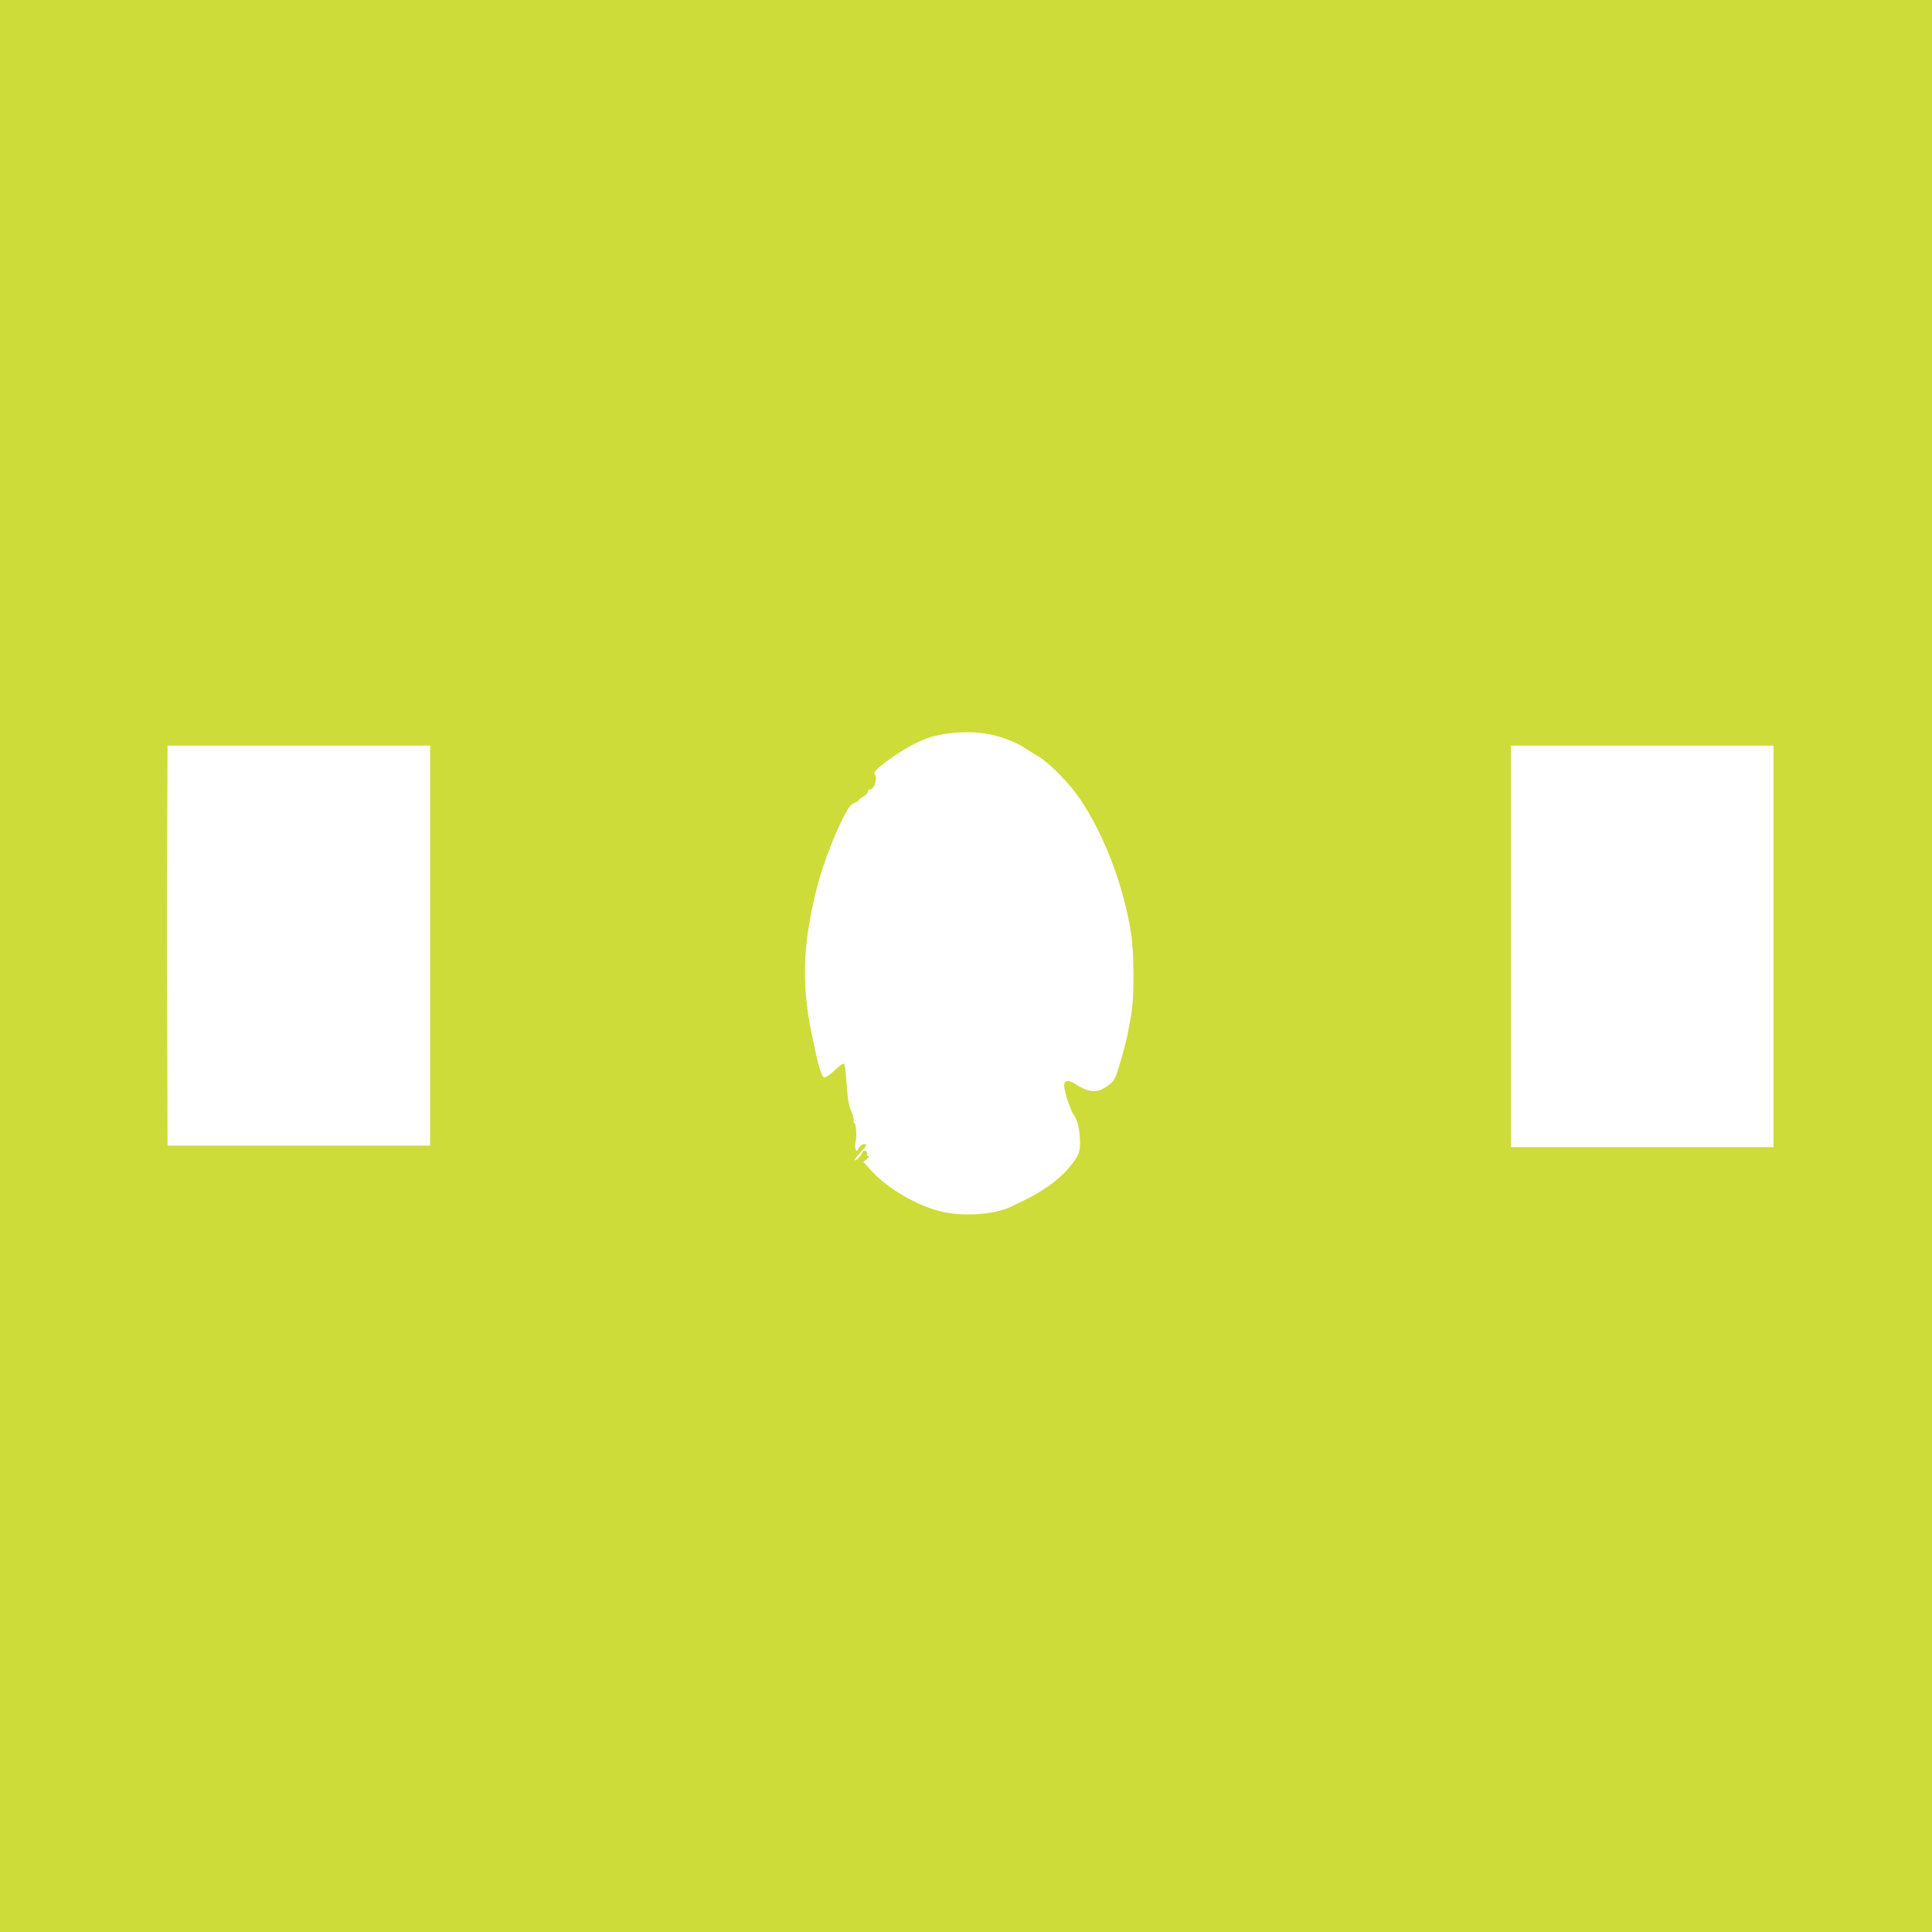
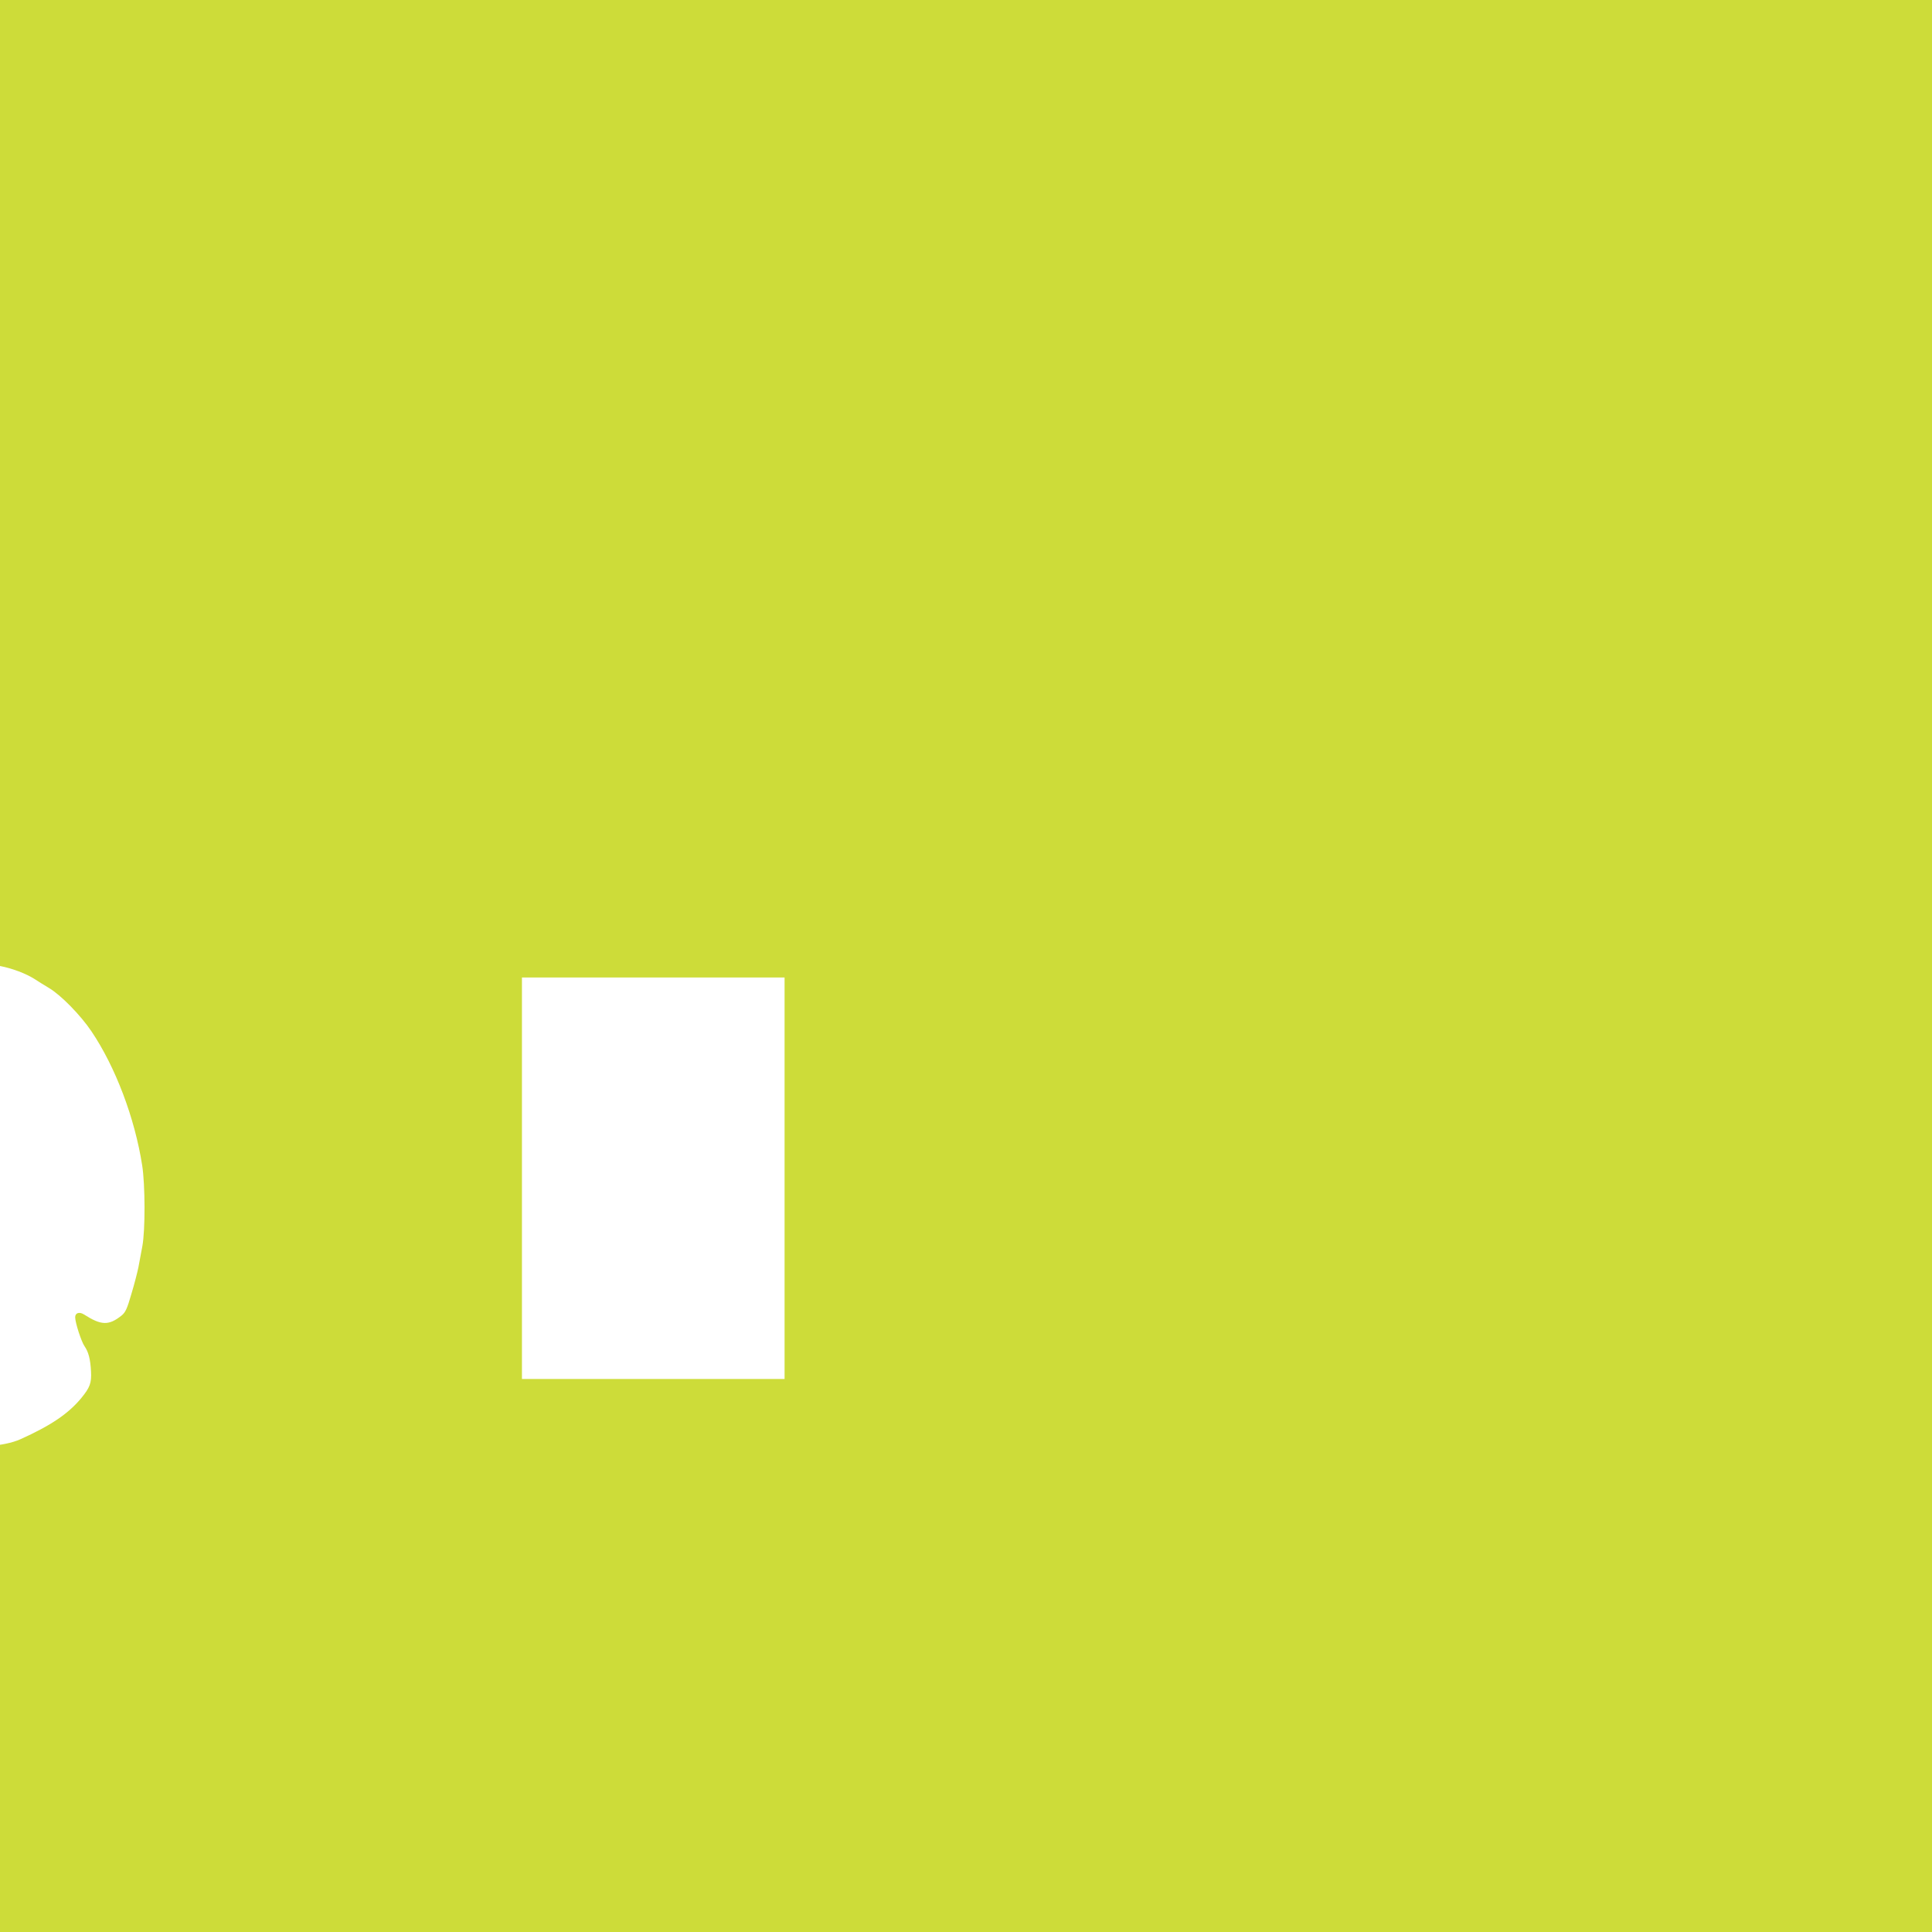
<svg xmlns="http://www.w3.org/2000/svg" version="1.0" width="1280pt" height="1280pt" viewBox="0 0 1280 1280" preserveAspectRatio="xMidYMid meet">
  <g transform="translate(0,1280) scale(0.1,-0.1)" fill="#cddc39" stroke="none">
-     <path d="M0 6400 l0 -6400 6400 0 6400 0 0 6400 0 6400 -6400 0 -6400 0 0 -6400z m6552 1536 c83 -16 174 -51 230 -87 20 -13 63 -40 95 -59 79 -47 209 -180 281 -287 159 -236 287 -574 336 -888 20 -128 21 -429 1 -536 -9 -46 -20 -109 -26 -139 -6 -30 -26 -109 -46 -175 -29 -101 -40 -124 -66 -145 -84 -67 -134 -66 -248 7 -31 20 -59 11 -59 -18 0 -36 41 -162 62 -192 26 -37 39 -86 43 -167 4 -77 -7 -106 -64 -176 -86 -104 -201 -182 -403 -273 -112 -50 -310 -62 -455 -27 -157 38 -348 149 -456 266 l-57 62 22 18 c13 11 18 19 12 20 -7 0 -11 7 -10 16 2 23 -23 29 -31 8 -8 -22 -43 -57 -50 -51 -3 3 14 25 36 50 46 50 49 57 23 57 -10 0 -25 -12 -32 -26 -13 -24 -14 -24 -22 -5 -4 11 -3 32 1 48 9 34 2 123 -9 123 -5 0 -7 9 -5 20 2 10 -5 36 -15 58 -18 37 -24 77 -35 232 -3 40 -9 78 -13 82 -5 5 -32 -14 -61 -42 -29 -28 -61 -50 -70 -48 -19 4 -38 68 -81 277 -73 345 -62 619 39 1006 34 128 102 307 165 433 35 70 51 92 75 102 17 7 31 15 31 19 0 4 14 15 30 24 17 10 30 25 30 33 0 8 7 14 15 14 27 0 50 73 31 99 -8 10 -1 22 29 48 83 71 207 148 296 184 120 47 292 61 431 35z m-3702 -1401 l0 -1325 -870 0 -870 0 -2 773 c-2 424 -2 1021 0 1325 l2 552 870 0 870 0 0 -1325z m8900 -5 l0 -1330 -870 0 -870 0 0 1330 0 1330 870 0 870 0 0 -1330z" />
+     <path d="M0 6400 l0 -6400 6400 0 6400 0 0 6400 0 6400 -6400 0 -6400 0 0 -6400z c83 -16 174 -51 230 -87 20 -13 63 -40 95 -59 79 -47 209 -180 281 -287 159 -236 287 -574 336 -888 20 -128 21 -429 1 -536 -9 -46 -20 -109 -26 -139 -6 -30 -26 -109 -46 -175 -29 -101 -40 -124 -66 -145 -84 -67 -134 -66 -248 7 -31 20 -59 11 -59 -18 0 -36 41 -162 62 -192 26 -37 39 -86 43 -167 4 -77 -7 -106 -64 -176 -86 -104 -201 -182 -403 -273 -112 -50 -310 -62 -455 -27 -157 38 -348 149 -456 266 l-57 62 22 18 c13 11 18 19 12 20 -7 0 -11 7 -10 16 2 23 -23 29 -31 8 -8 -22 -43 -57 -50 -51 -3 3 14 25 36 50 46 50 49 57 23 57 -10 0 -25 -12 -32 -26 -13 -24 -14 -24 -22 -5 -4 11 -3 32 1 48 9 34 2 123 -9 123 -5 0 -7 9 -5 20 2 10 -5 36 -15 58 -18 37 -24 77 -35 232 -3 40 -9 78 -13 82 -5 5 -32 -14 -61 -42 -29 -28 -61 -50 -70 -48 -19 4 -38 68 -81 277 -73 345 -62 619 39 1006 34 128 102 307 165 433 35 70 51 92 75 102 17 7 31 15 31 19 0 4 14 15 30 24 17 10 30 25 30 33 0 8 7 14 15 14 27 0 50 73 31 99 -8 10 -1 22 29 48 83 71 207 148 296 184 120 47 292 61 431 35z m-3702 -1401 l0 -1325 -870 0 -870 0 -2 773 c-2 424 -2 1021 0 1325 l2 552 870 0 870 0 0 -1325z m8900 -5 l0 -1330 -870 0 -870 0 0 1330 0 1330 870 0 870 0 0 -1330z" />
  </g>
</svg>